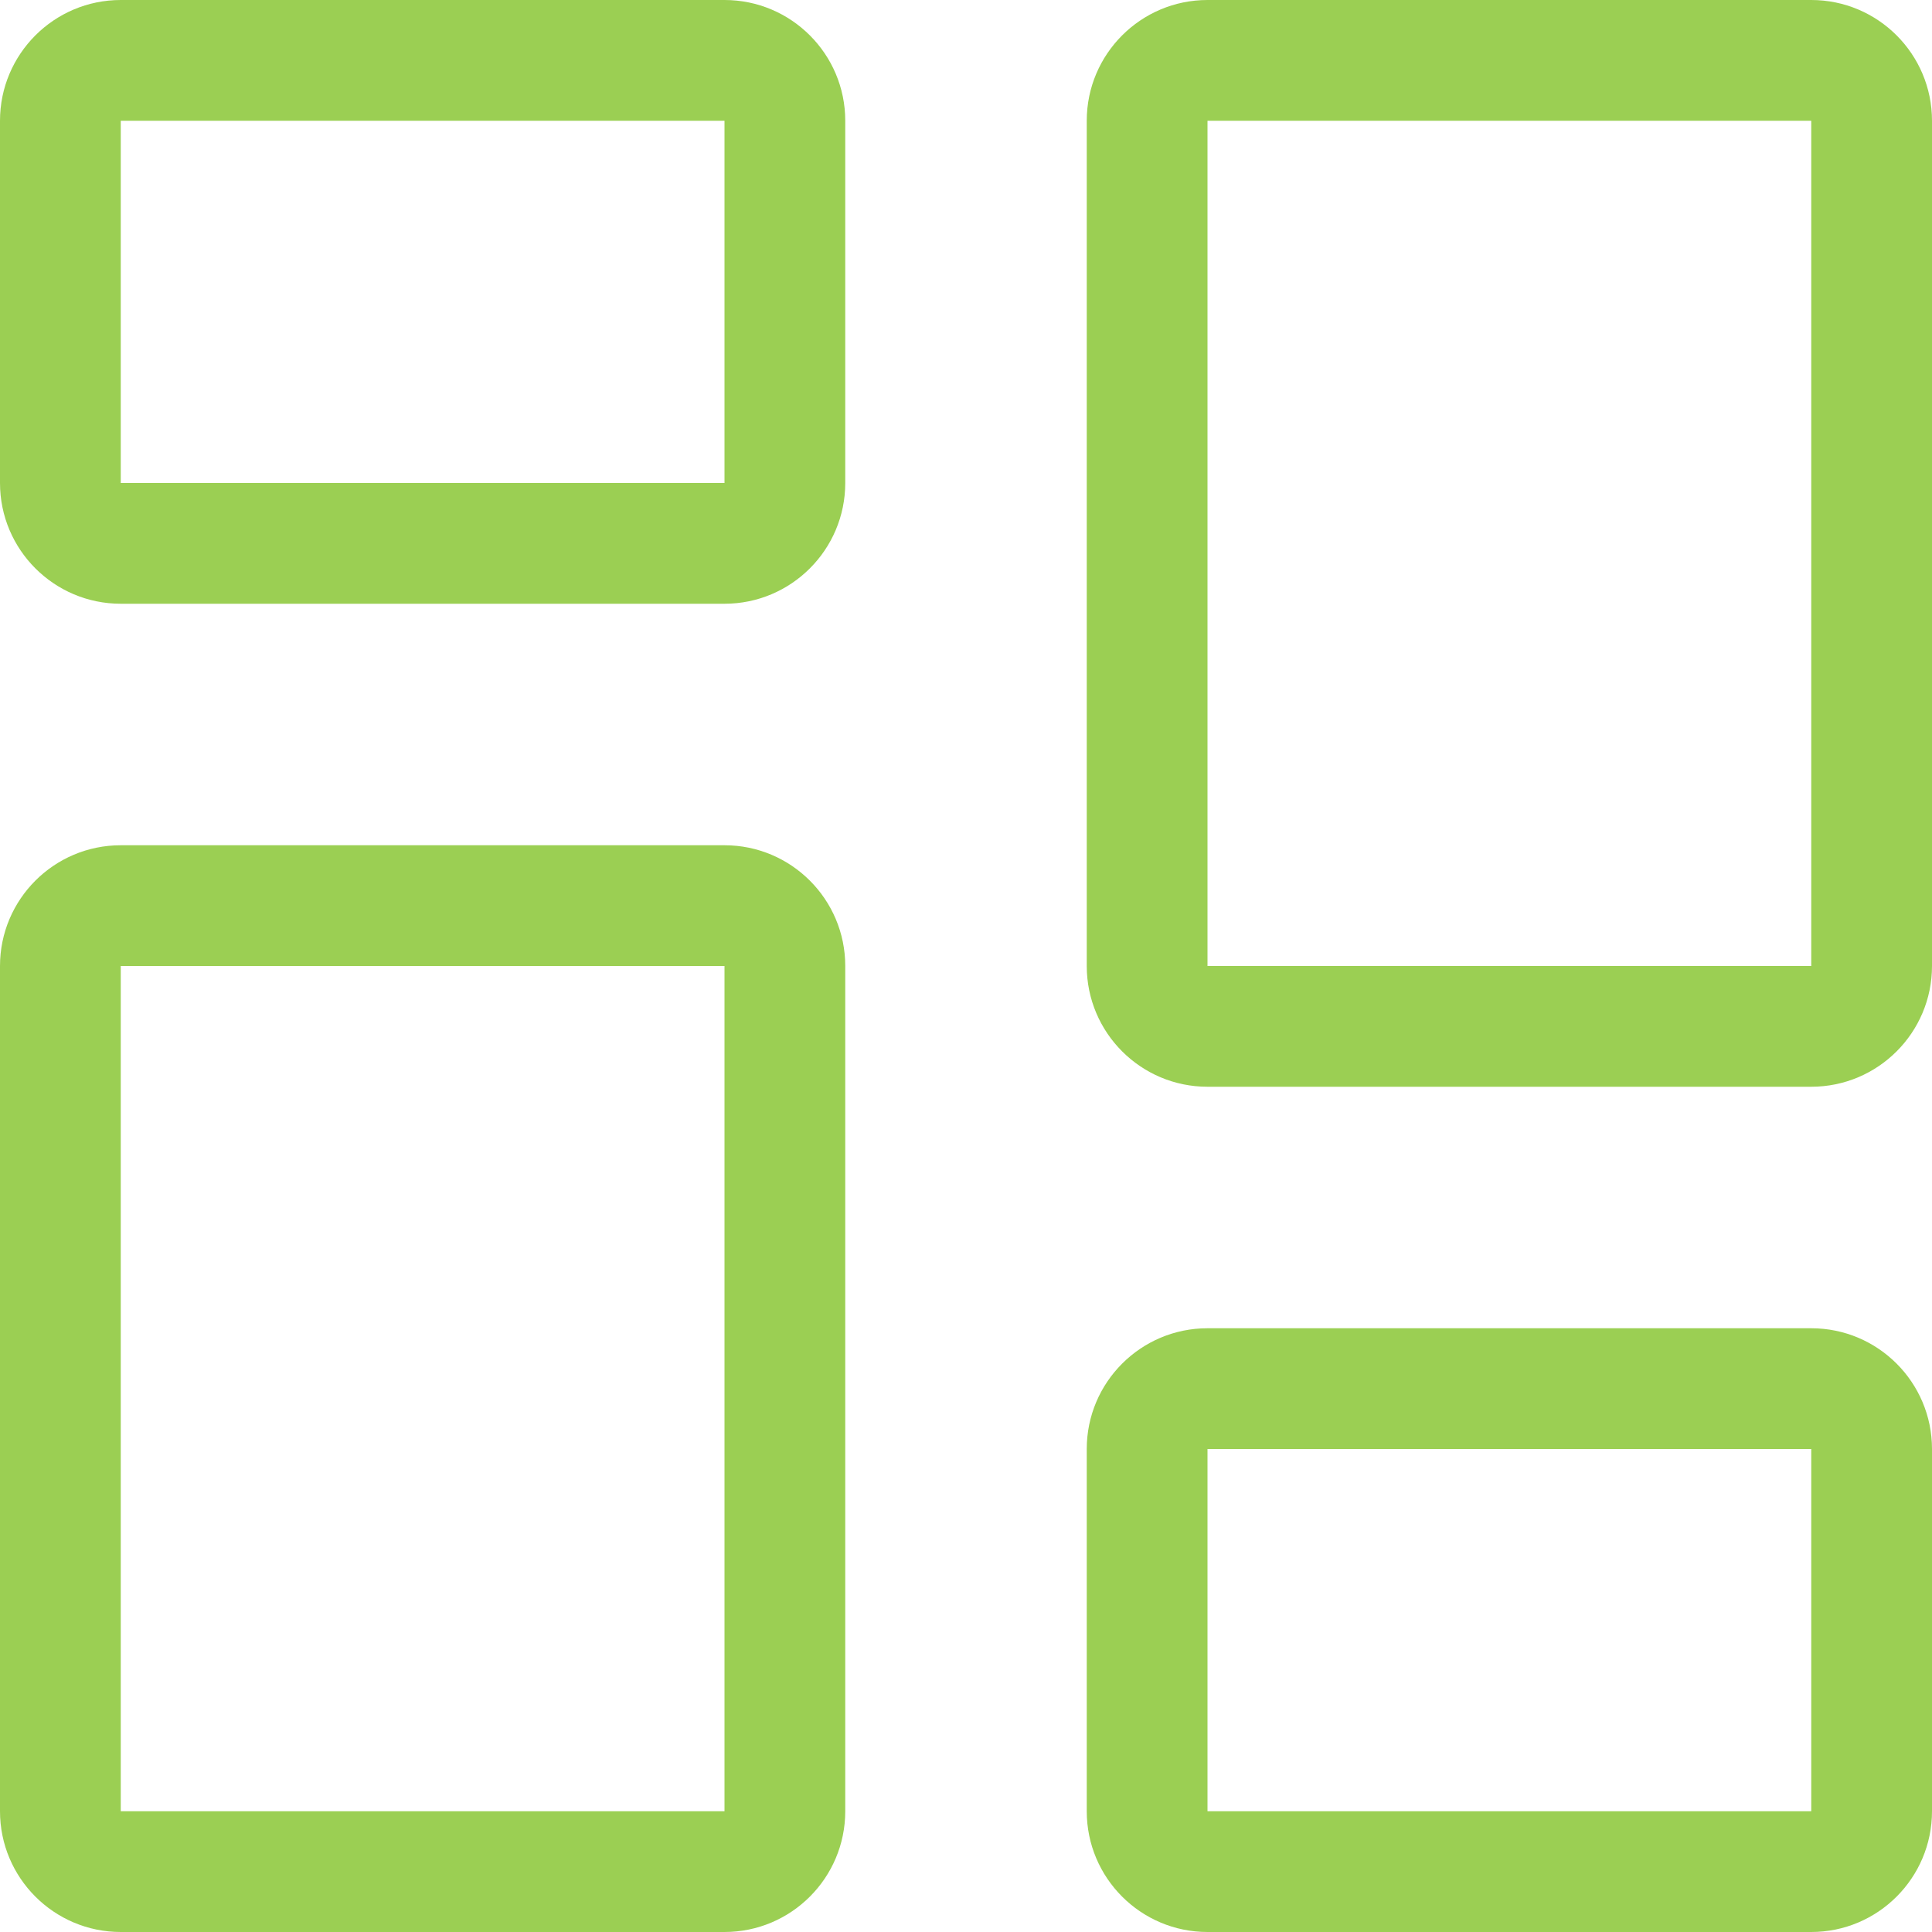
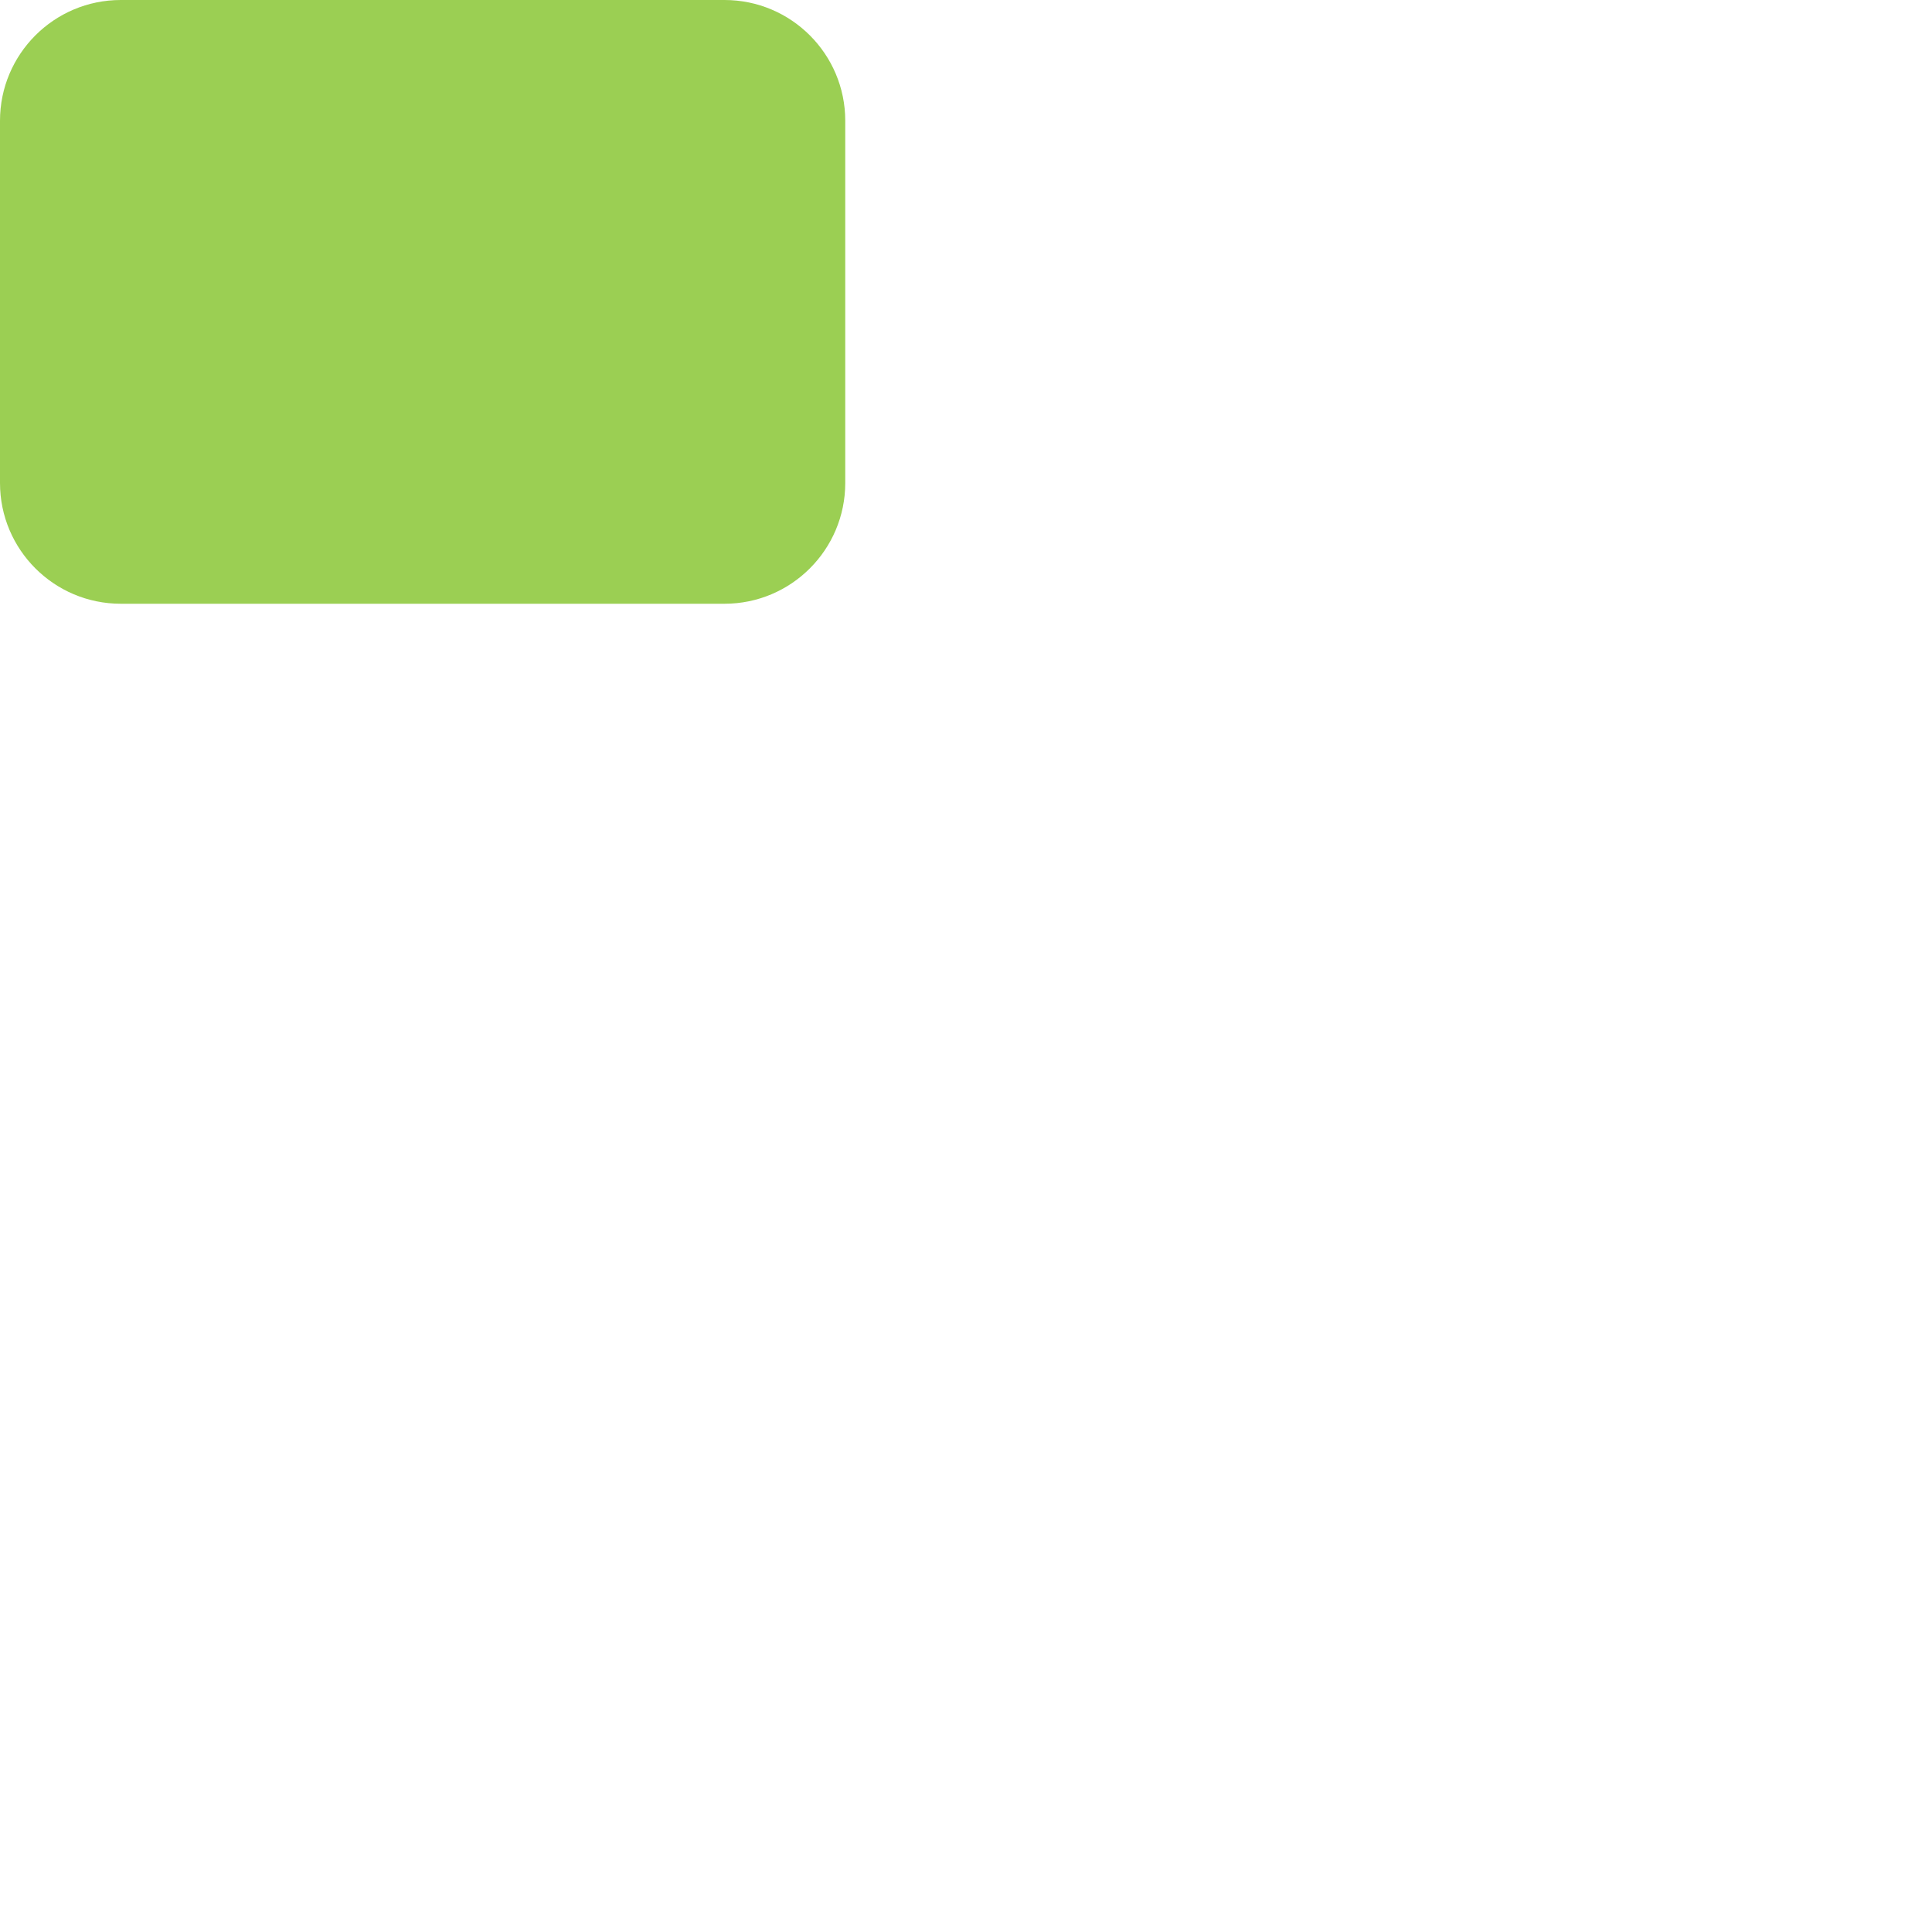
<svg xmlns="http://www.w3.org/2000/svg" width="16" height="16" viewBox="0 0 16 16" fill="none">
-   <path d="M6 1V4H1L1 1H6ZM1 0C0.448 0 0 0.448 0 1V4C0 4.552 0.448 5 1 5H6C6.552 5 7 4.552 7 4V1C7 0.448 6.552 0 6 0H1Z" fill="#9BCF53" />
-   <path d="M15 12V15H10V12H15ZM10 11C9.448 11 9 11.448 9 12V15C9 15.552 9.448 16 10 16H15C15.552 16 16 15.552 16 15V12C16 11.448 15.552 11 15 11H10Z" fill="#9BCF53" />
-   <path d="M6 8V15H1L1 8H6ZM1 7C0.448 7 0 7.448 0 8V15C0 15.552 0.448 16 1 16H6C6.552 16 7 15.552 7 15V8C7 7.448 6.552 7 6 7H1Z" fill="#9BCF53" />
-   <path d="M15 1V8H10V1H15ZM10 0C9.448 0 9 0.448 9 1V8C9 8.552 9.448 9 10 9H15C15.552 9 16 8.552 16 8V1C16 0.448 15.552 0 15 0H10Z" fill="#9BCF53" />
+   <path d="M6 1H1L1 1H6ZM1 0C0.448 0 0 0.448 0 1V4C0 4.552 0.448 5 1 5H6C6.552 5 7 4.552 7 4V1C7 0.448 6.552 0 6 0H1Z" fill="#9BCF53" />
</svg>